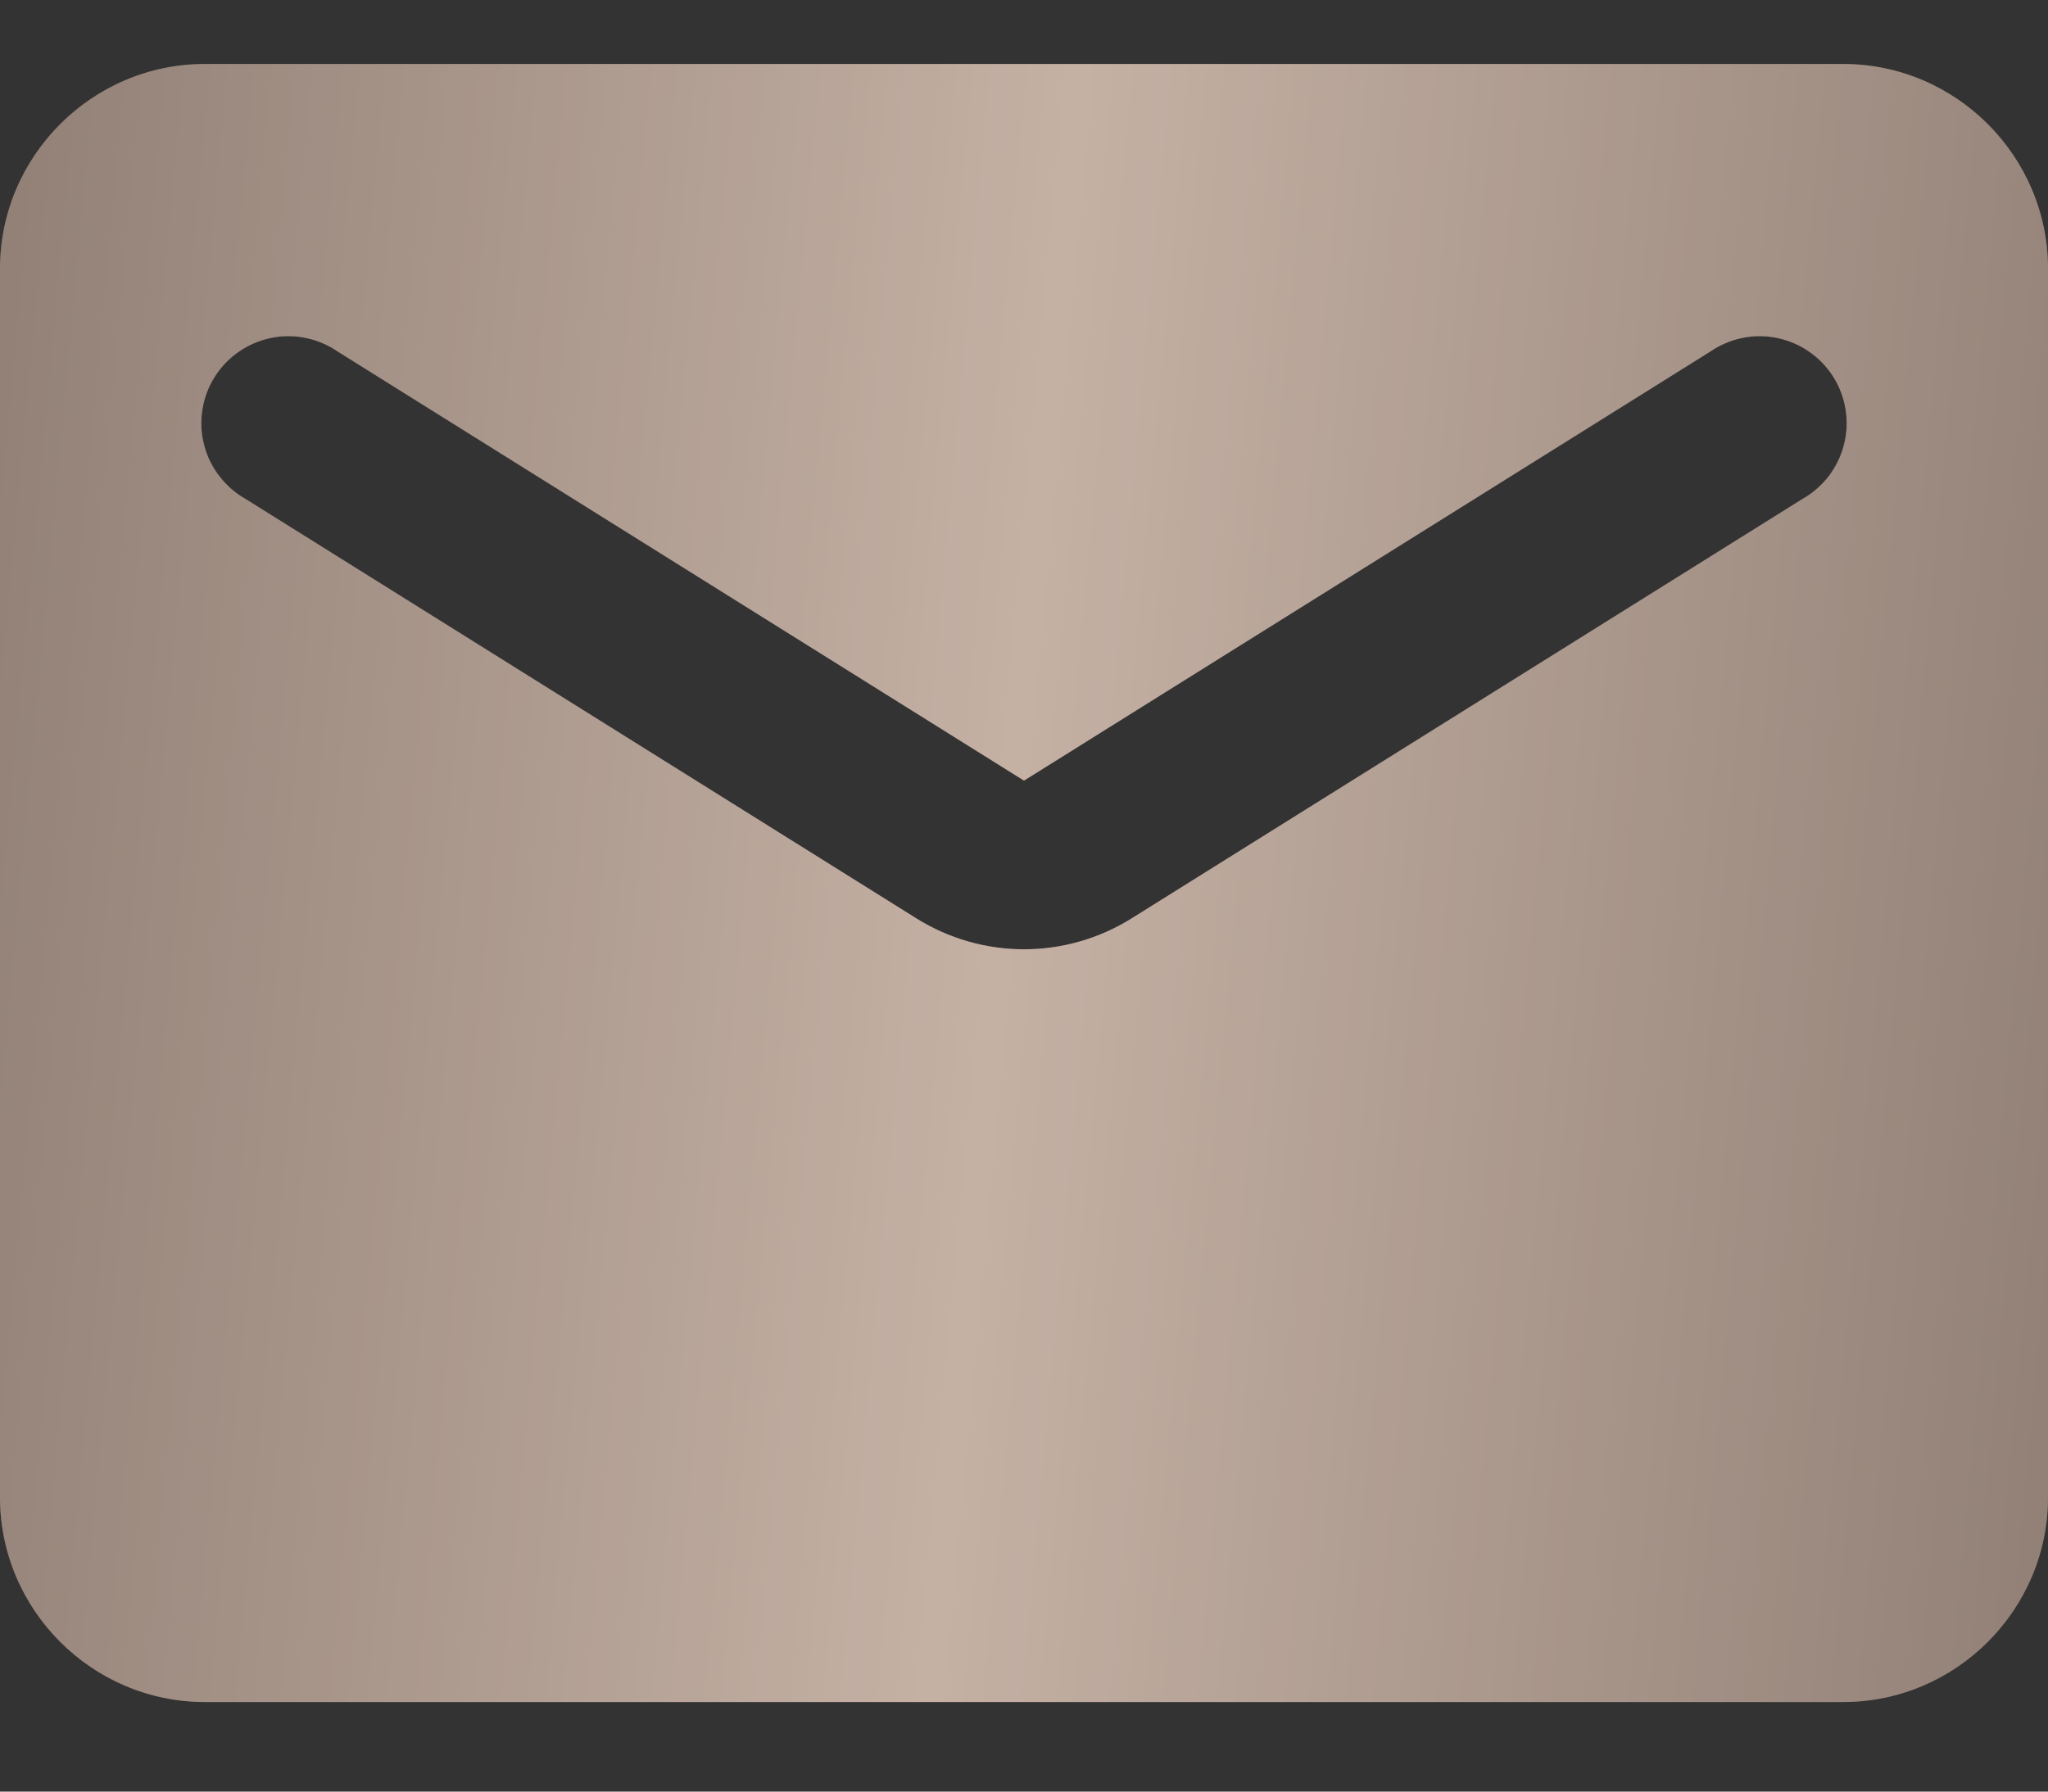
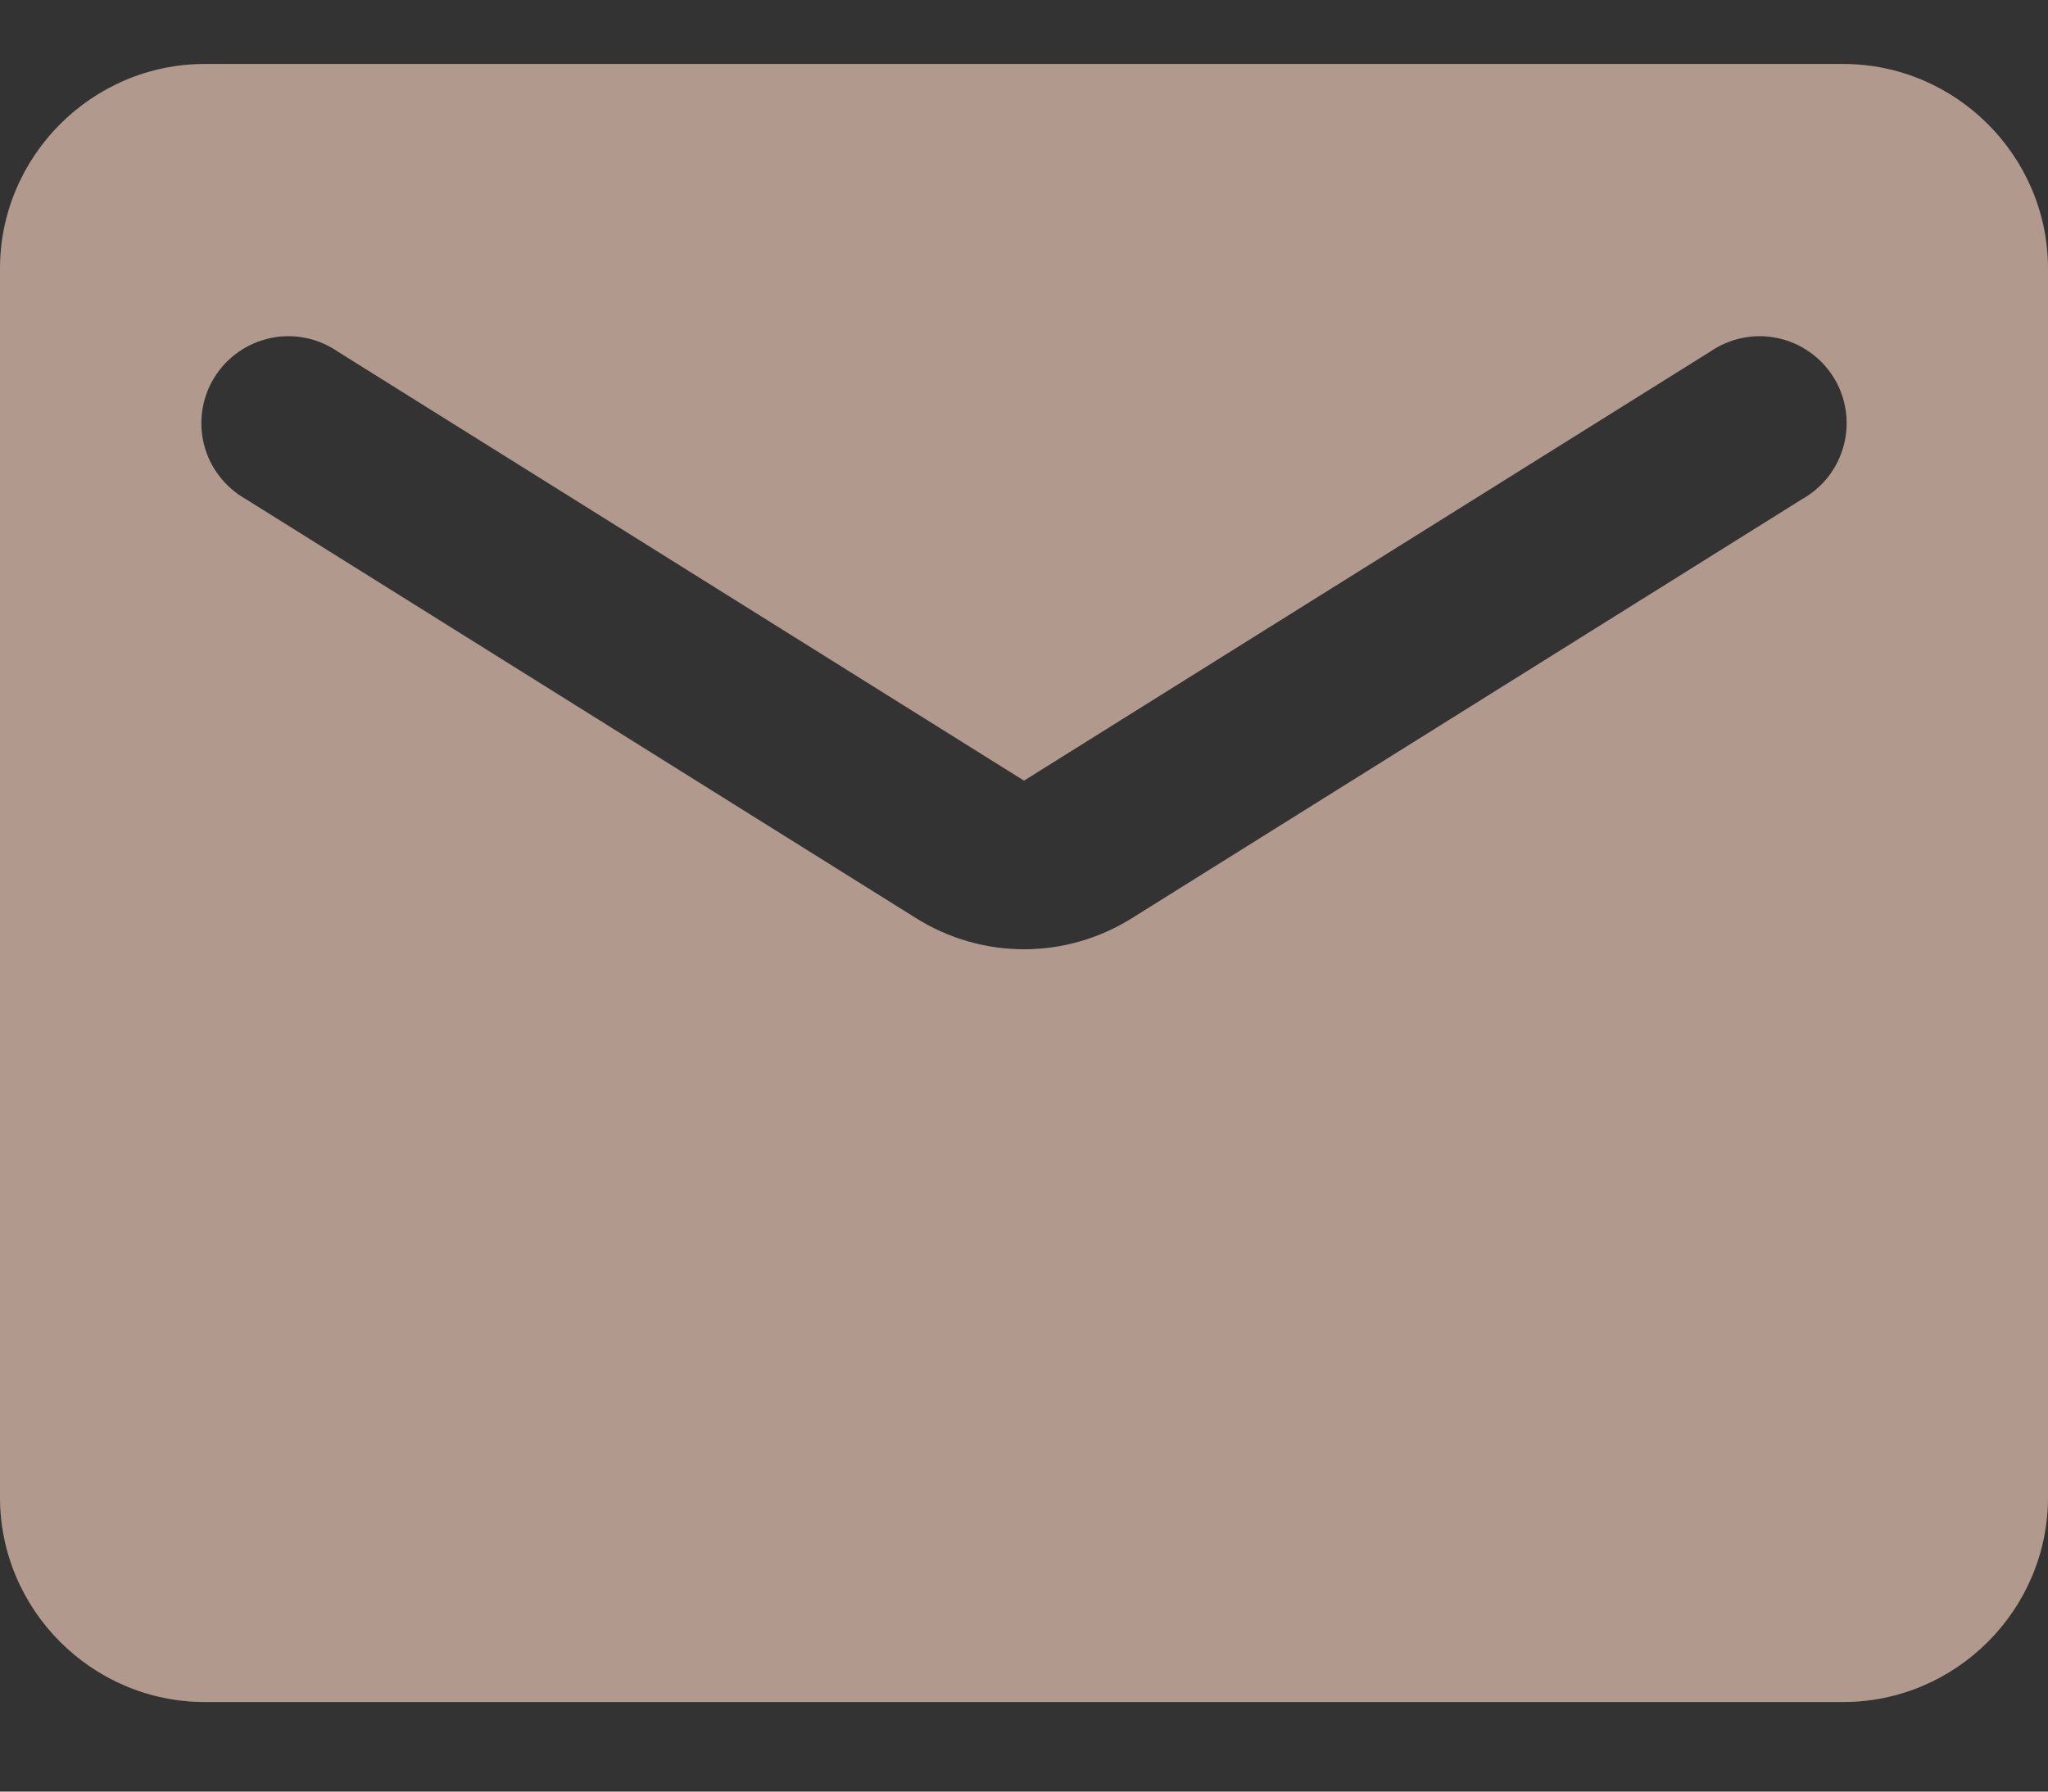
<svg xmlns="http://www.w3.org/2000/svg" width="16" height="14" viewBox="0 0 16 14" fill="none">
  <rect x="0" y="0" width="16" height="14" fill="#333333" stroke="none" />
  <path d="M14.4 0.5H1.6C0.72 0.5 0 1.22 0 2.1V11.7C0 12.58 0.72 13.3 1.6 13.3H14.4C15.28 13.3 16 12.58 16 11.7V2.1C16 1.22 15.28 0.5 14.4 0.5ZM14.08 3.9L8.848 7.172C8.328 7.5 7.672 7.5 7.152 7.172L1.92 3.9C1.84 3.855 1.77 3.794 1.714 3.721C1.657 3.648 1.617 3.565 1.594 3.475C1.571 3.386 1.567 3.294 1.581 3.203C1.595 3.112 1.627 3.025 1.676 2.947C1.725 2.869 1.789 2.801 1.865 2.749C1.94 2.696 2.026 2.66 2.116 2.641C2.206 2.622 2.299 2.622 2.389 2.641C2.479 2.659 2.564 2.696 2.64 2.748L8 6.1L13.36 2.748C13.436 2.696 13.521 2.659 13.611 2.641C13.701 2.622 13.794 2.622 13.884 2.641C13.975 2.66 14.06 2.696 14.135 2.749C14.211 2.801 14.275 2.869 14.324 2.947C14.373 3.025 14.405 3.112 14.419 3.203C14.433 3.294 14.429 3.386 14.406 3.475C14.383 3.565 14.342 3.648 14.287 3.721C14.23 3.794 14.16 3.855 14.08 3.9Z" fill="#9E8070" />
-   <path d="M14.4 0.5H1.6C0.72 0.5 0 1.22 0 2.1V11.7C0 12.58 0.72 13.3 1.6 13.3H14.4C15.28 13.3 16 12.58 16 11.7V2.1C16 1.22 15.28 0.5 14.4 0.5ZM14.08 3.9L8.848 7.172C8.328 7.5 7.672 7.5 7.152 7.172L1.92 3.9C1.84 3.855 1.77 3.794 1.714 3.721C1.657 3.648 1.617 3.565 1.594 3.475C1.571 3.386 1.567 3.294 1.581 3.203C1.595 3.112 1.627 3.025 1.676 2.947C1.725 2.869 1.789 2.801 1.865 2.749C1.94 2.696 2.026 2.66 2.116 2.641C2.206 2.622 2.299 2.622 2.389 2.641C2.479 2.659 2.564 2.696 2.64 2.748L8 6.1L13.36 2.748C13.436 2.696 13.521 2.659 13.611 2.641C13.701 2.622 13.794 2.622 13.884 2.641C13.975 2.66 14.06 2.696 14.135 2.749C14.211 2.801 14.275 2.869 14.324 2.947C14.373 3.025 14.405 3.112 14.419 3.203C14.433 3.294 14.429 3.386 14.406 3.475C14.383 3.565 14.342 3.648 14.287 3.721C14.23 3.794 14.16 3.855 14.08 3.9Z" fill="url(#paint0_linear_55_311)" fill-opacity="0.25" />
  <path d="M14.4 0.5H1.6C0.72 0.5 0 1.22 0 2.1V11.7C0 12.58 0.72 13.3 1.6 13.3H14.4C15.28 13.3 16 12.58 16 11.7V2.1C16 1.22 15.28 0.5 14.4 0.5ZM14.08 3.9L8.848 7.172C8.328 7.5 7.672 7.5 7.152 7.172L1.92 3.9C1.84 3.855 1.77 3.794 1.714 3.721C1.657 3.648 1.617 3.565 1.594 3.475C1.571 3.386 1.567 3.294 1.581 3.203C1.595 3.112 1.627 3.025 1.676 2.947C1.725 2.869 1.789 2.801 1.865 2.749C1.94 2.696 2.026 2.66 2.116 2.641C2.206 2.622 2.299 2.622 2.389 2.641C2.479 2.659 2.564 2.696 2.64 2.748L8 6.1L13.36 2.748C13.436 2.696 13.521 2.659 13.611 2.641C13.701 2.622 13.794 2.622 13.884 2.641C13.975 2.66 14.06 2.696 14.135 2.749C14.211 2.801 14.275 2.869 14.324 2.947C14.373 3.025 14.405 3.112 14.419 3.203C14.433 3.294 14.429 3.386 14.406 3.475C14.383 3.565 14.342 3.648 14.287 3.721C14.23 3.794 14.16 3.855 14.08 3.9Z" fill="white" fill-opacity="0.2" />
  <defs>
    <linearGradient id="paint0_linear_55_311" x1="0" y1="0.5" x2="17.033" y2="2.066" gradientUnits="userSpaceOnUse">
      <stop />
      <stop offset="0.491" stop-color="#FFF5E5" />
      <stop offset="1" />
    </linearGradient>
  </defs>
</svg>